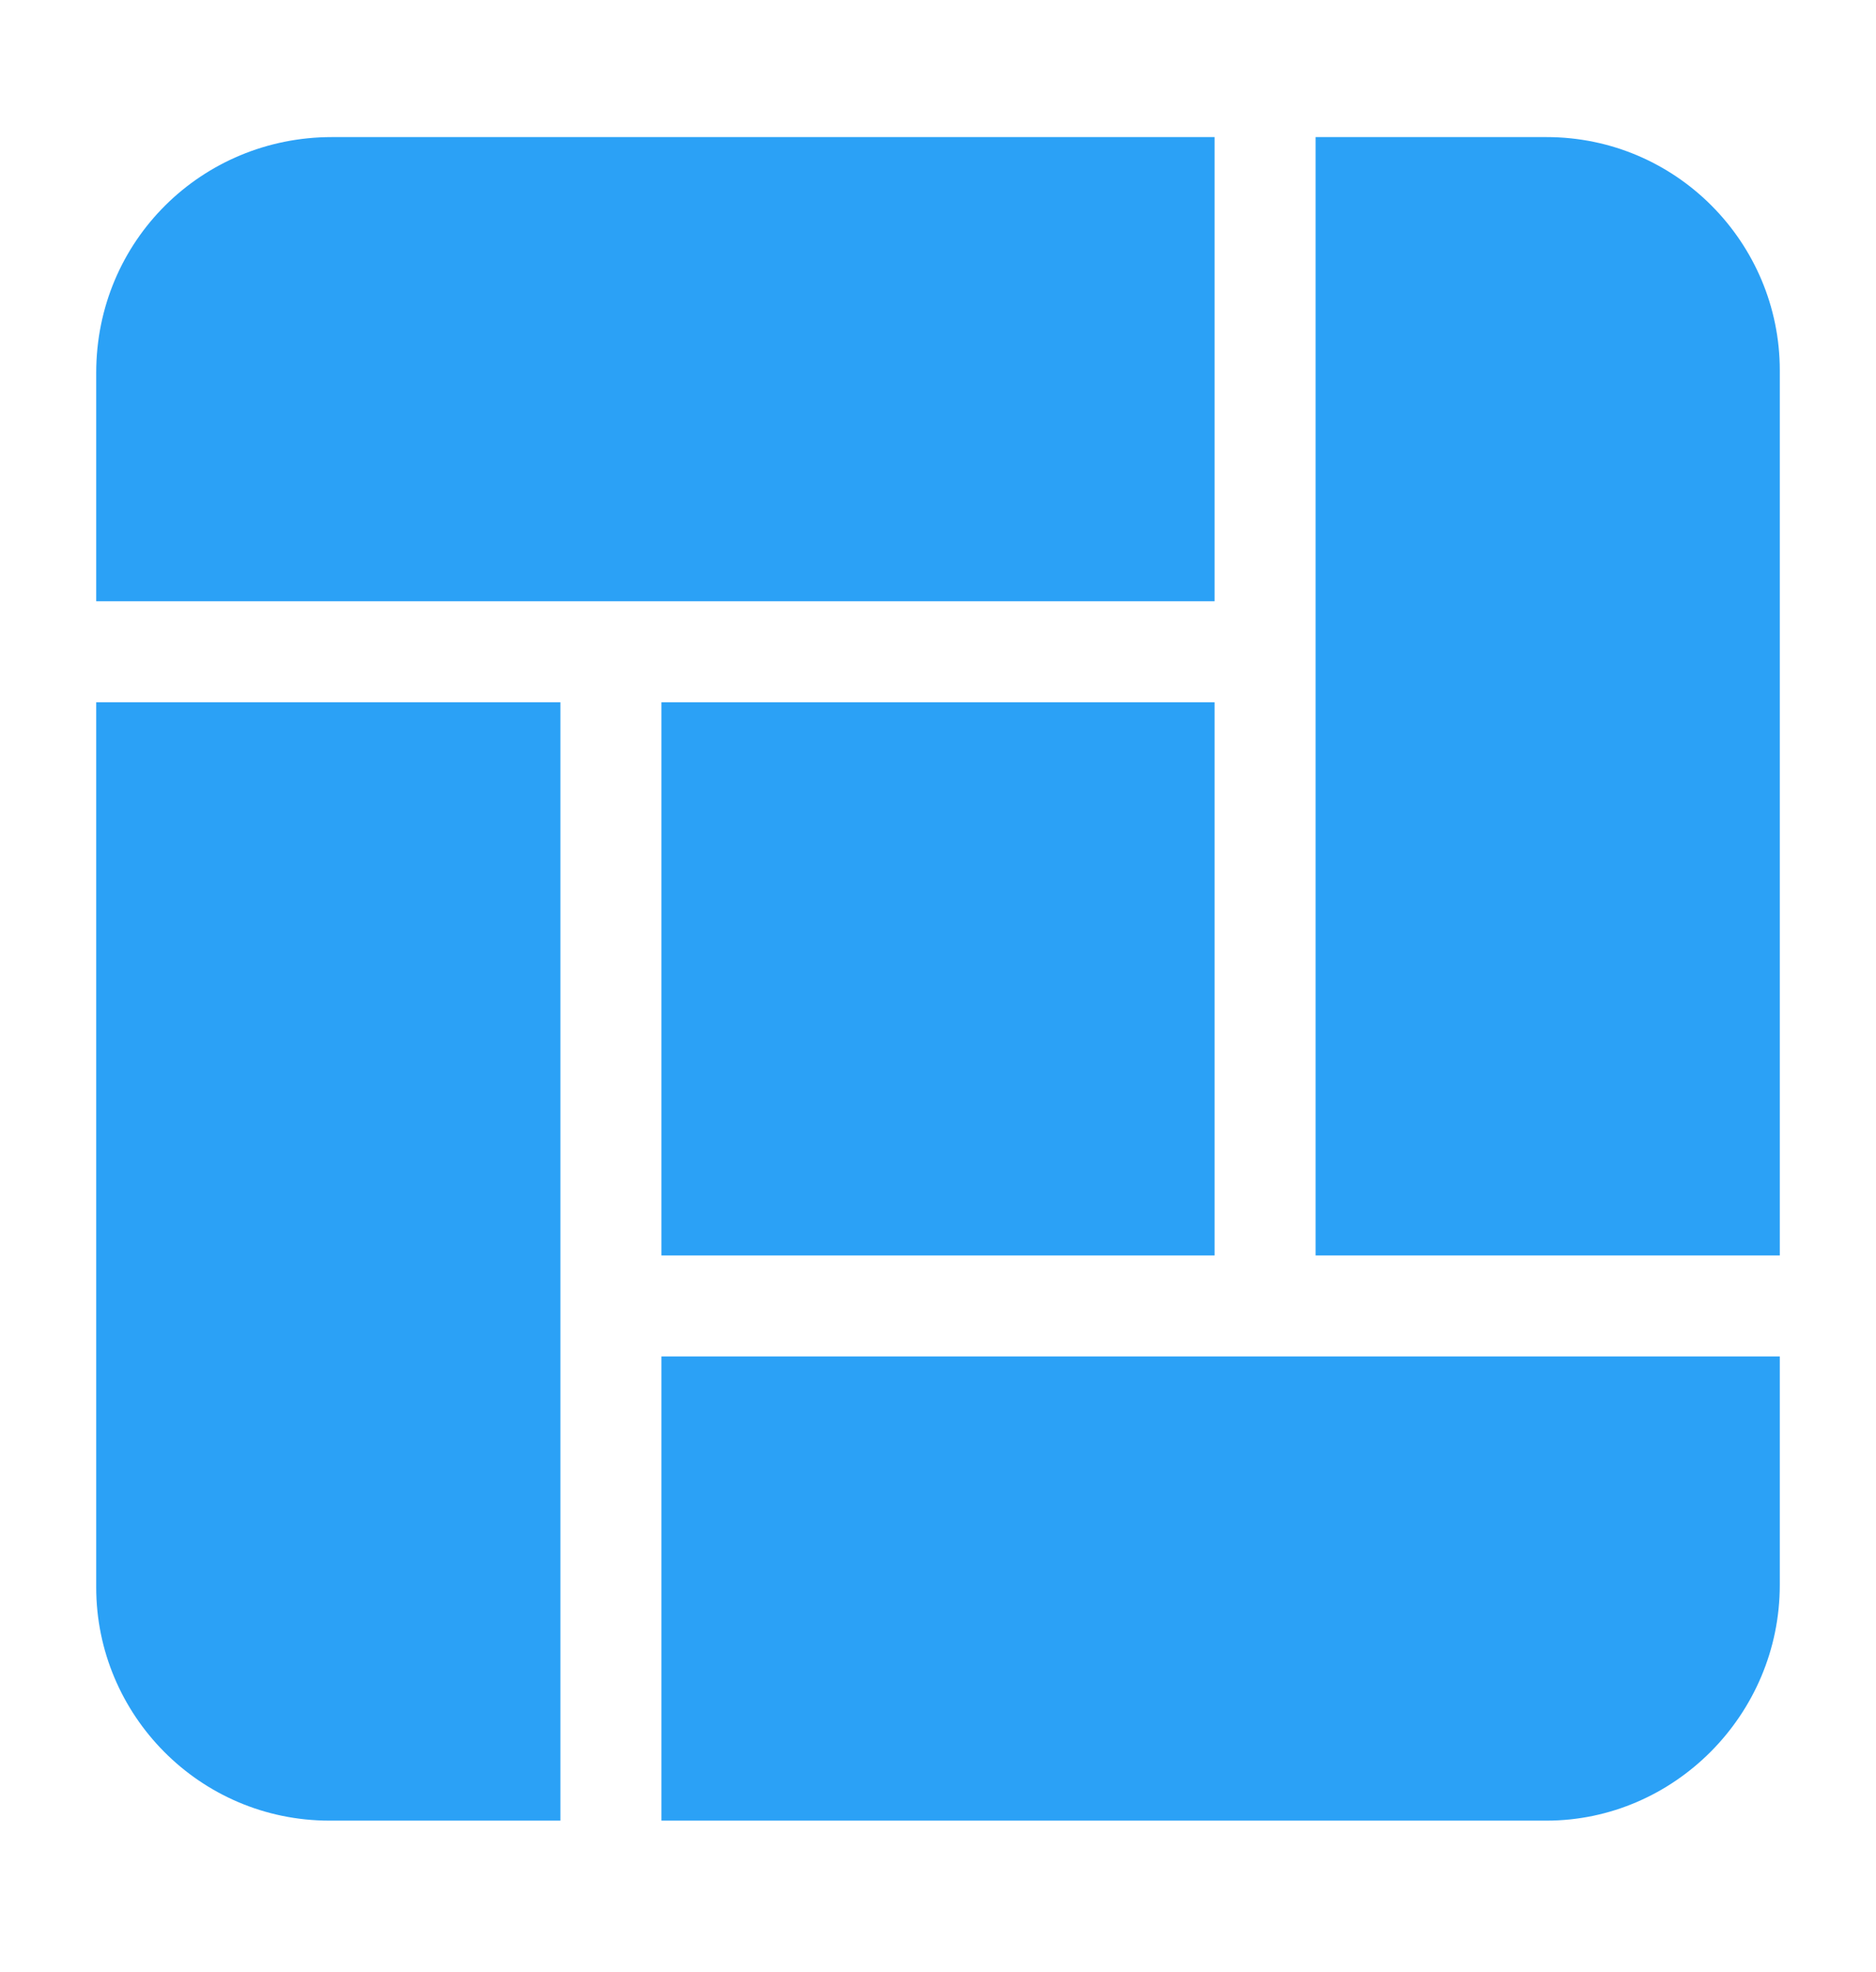
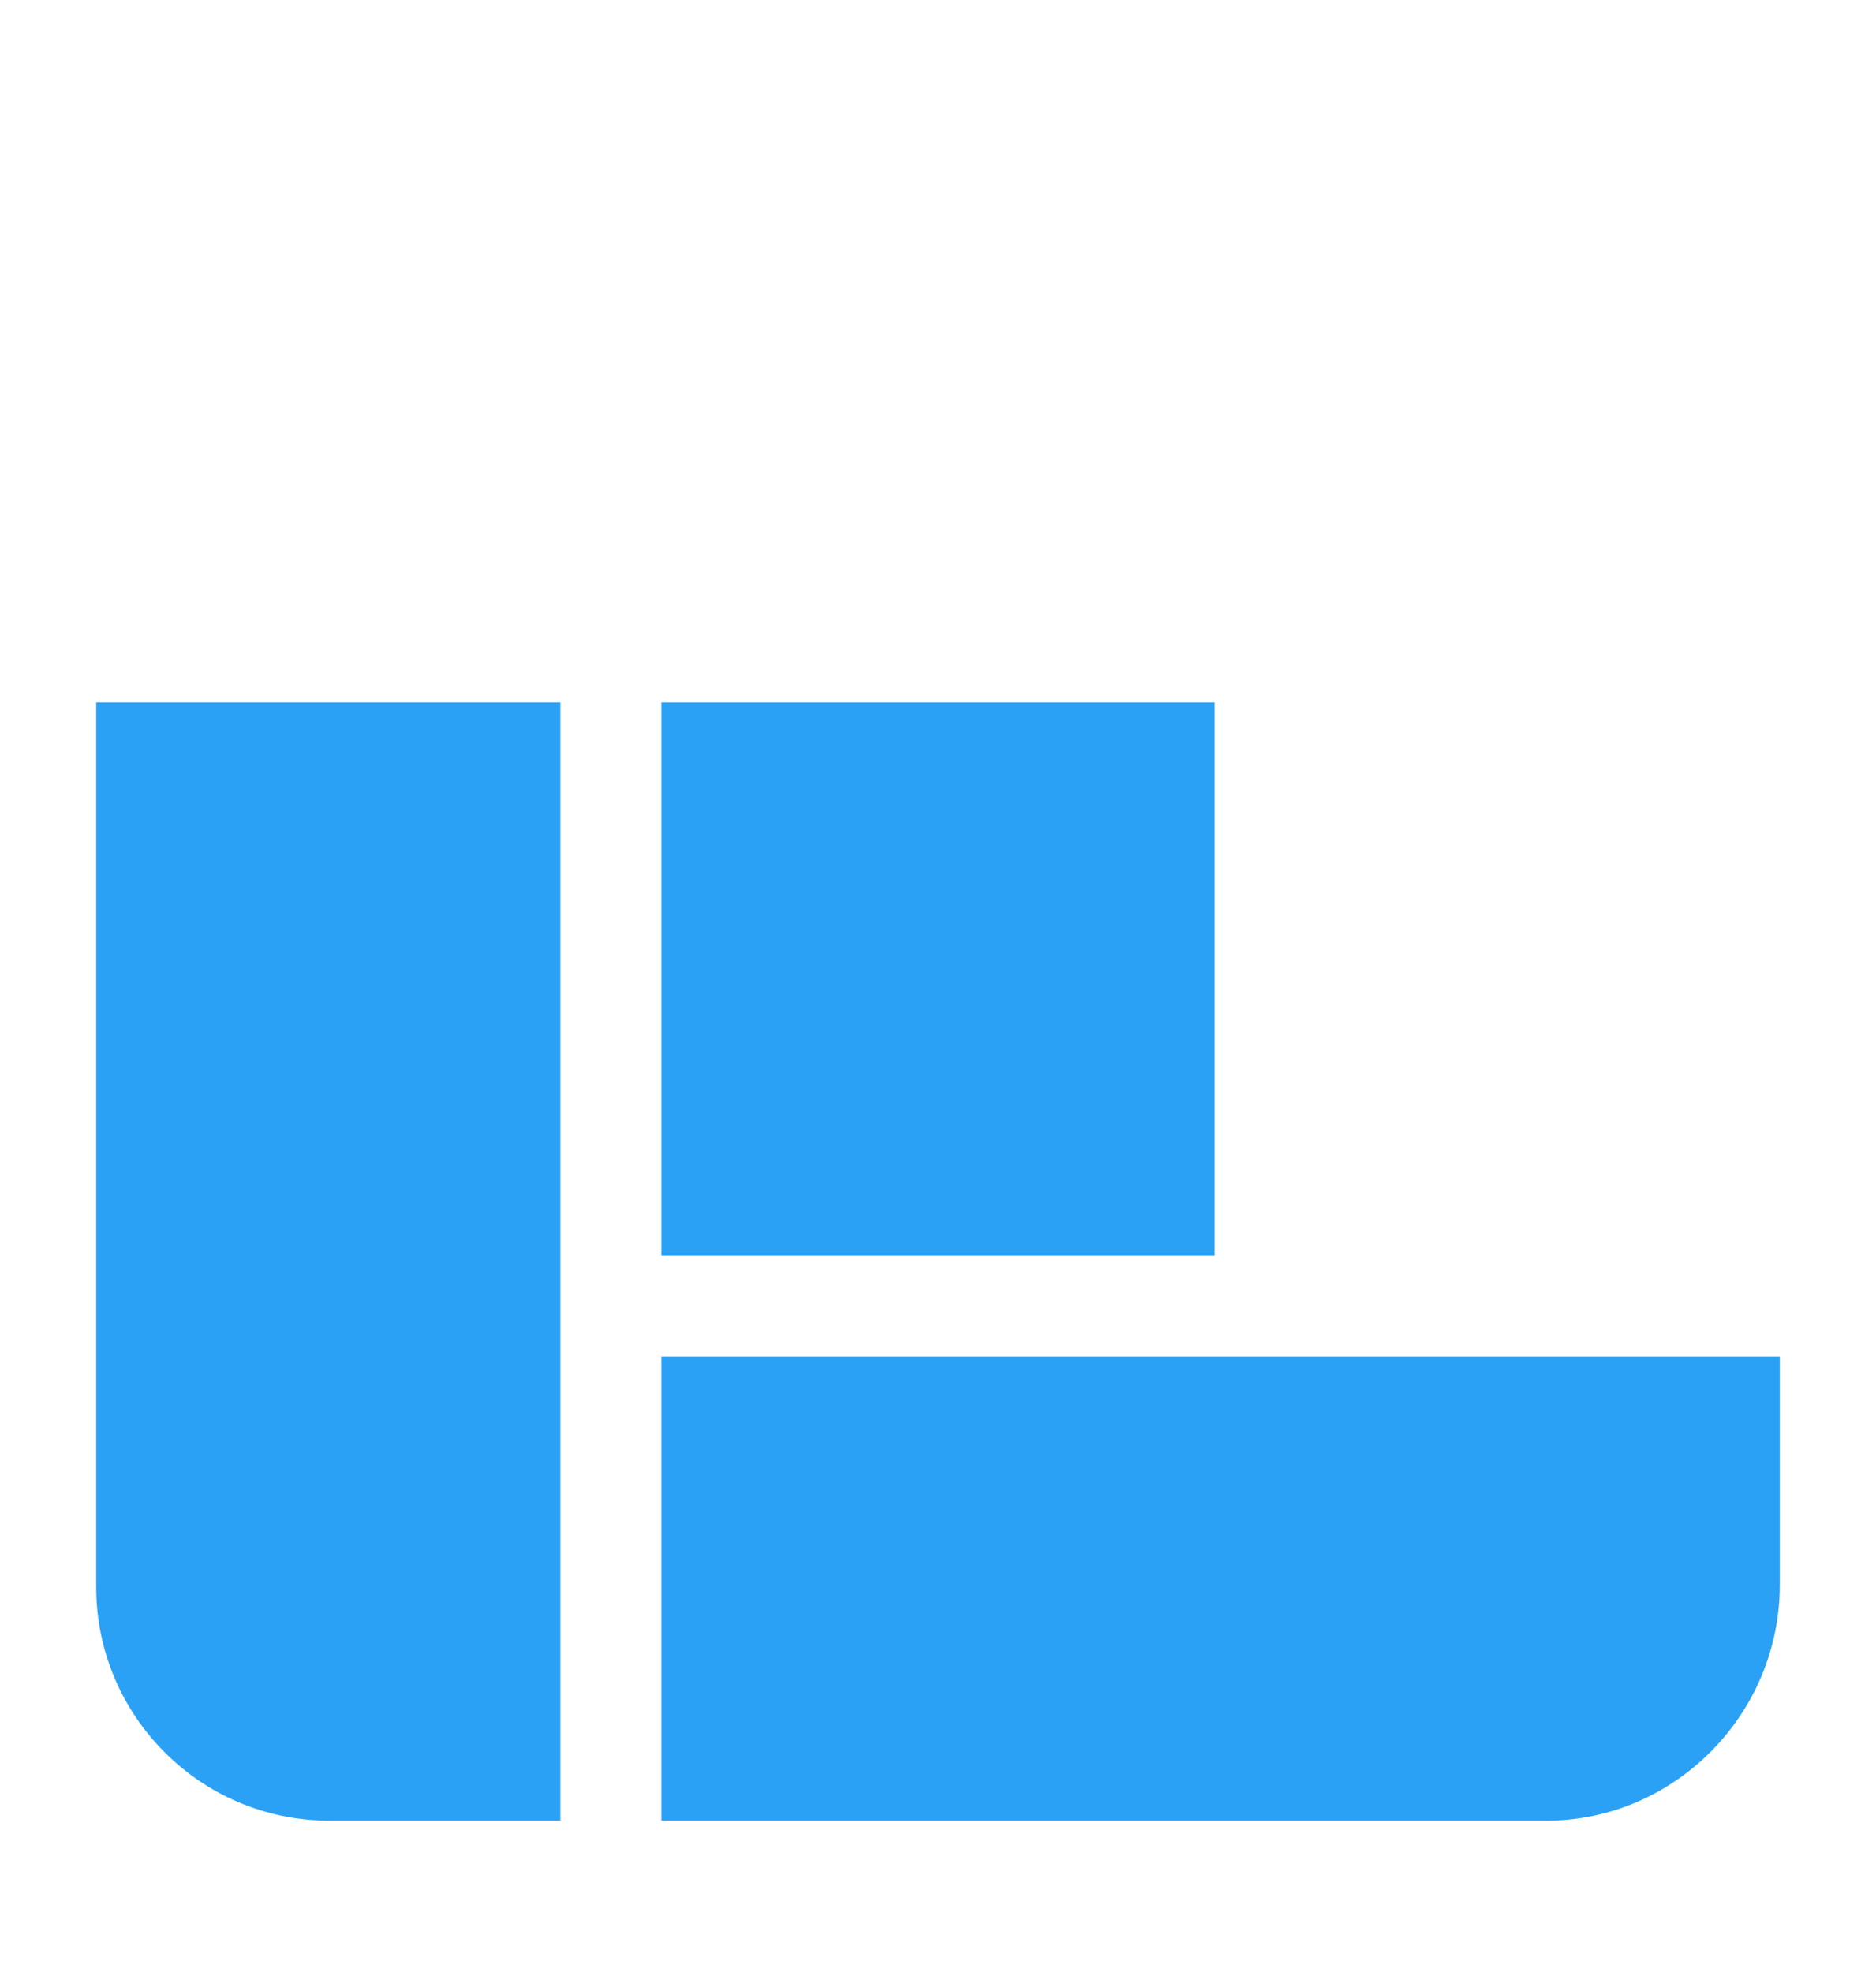
<svg xmlns="http://www.w3.org/2000/svg" version="1.1" id="图层_1" x="0px" y="0px" viewBox="0 0 78 82" style="enable-background:new 0 0 78 82;" xml:space="preserve">
  <style type="text/css">
	.st0{fill:#2BA1F6;}
</style>
  <rect x="27.5" y="29.2" class="st0" width="23" height="23" />
-   <path class="st0" d="M13.8,5.7h36.7V25H4v-9.5C4,10,8.4,5.7,13.8,5.7z" />
  <path class="st0" d="M23.3,75.7h-9.6C8.3,75.7,4,71.3,4,66V29.2h19.3V75.7z" />
  <path class="st0" d="M64.3,75.7H27.5V56.4H74v9.5C74,71.3,69.6,75.7,64.3,75.7z" />
-   <path class="st0" d="M54.7,5.7h9.6c5.4,0,9.7,4.4,9.7,9.7v36.8H54.7V5.7z" />
</svg>